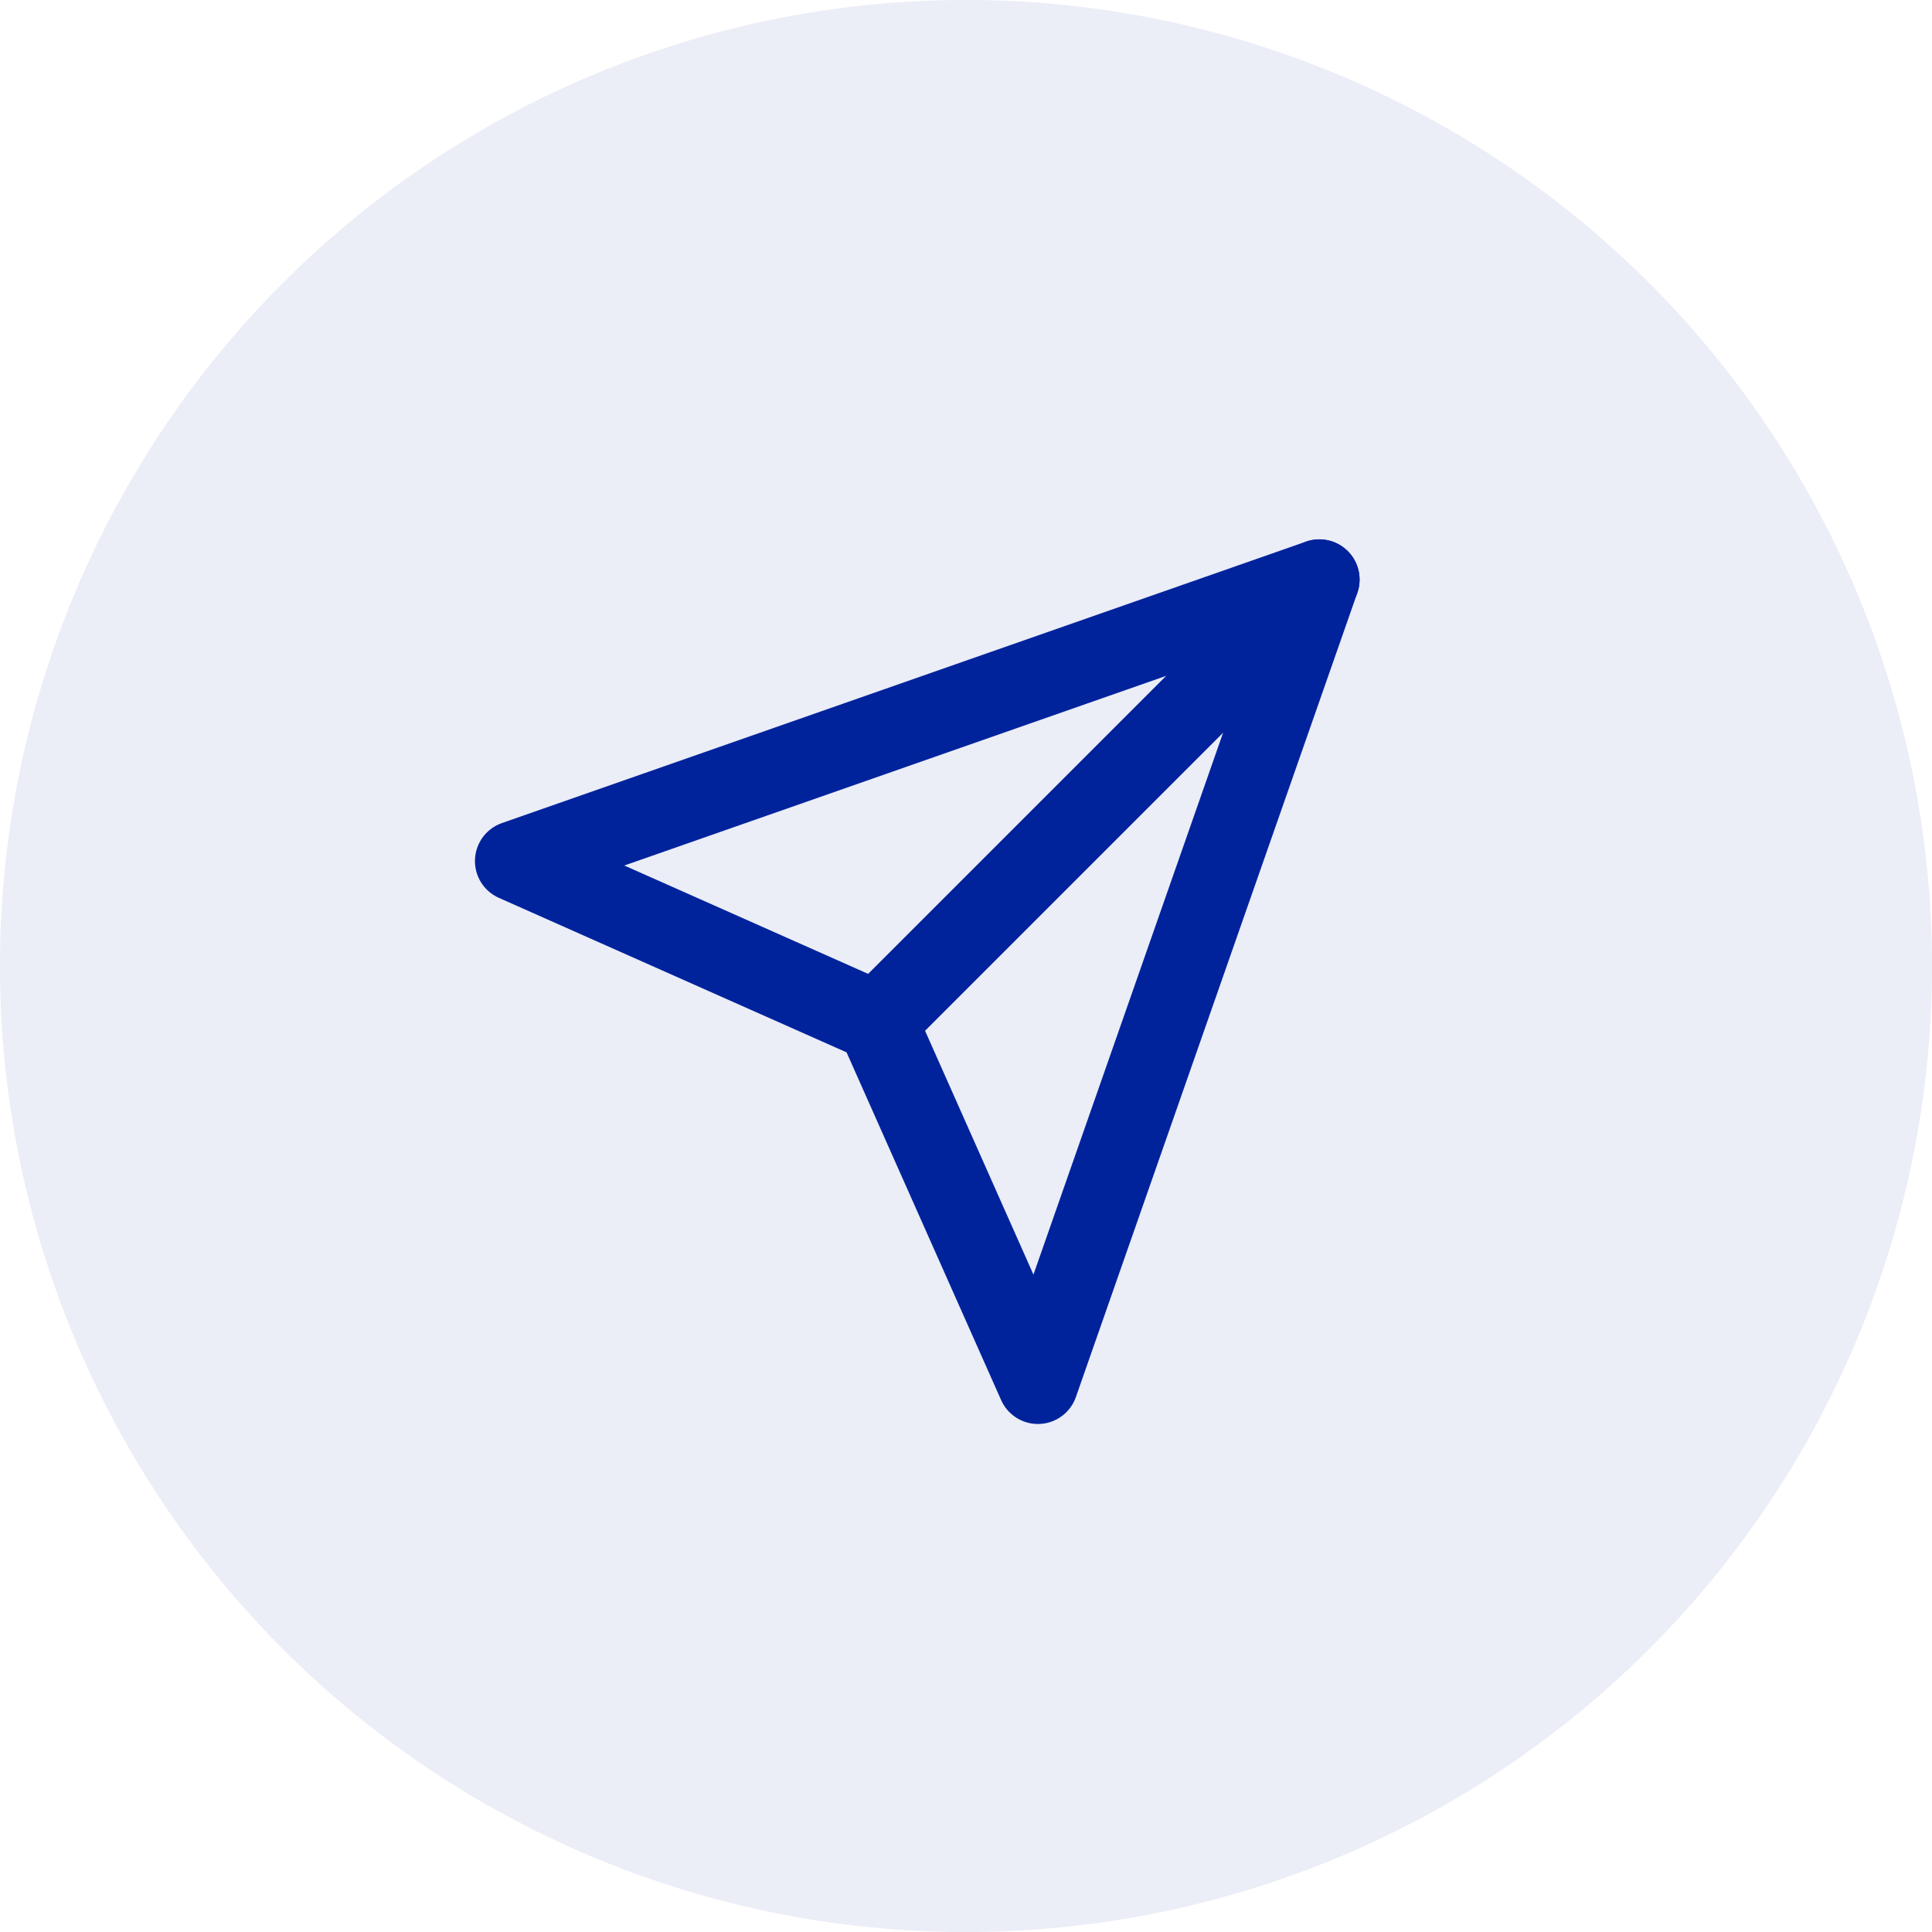
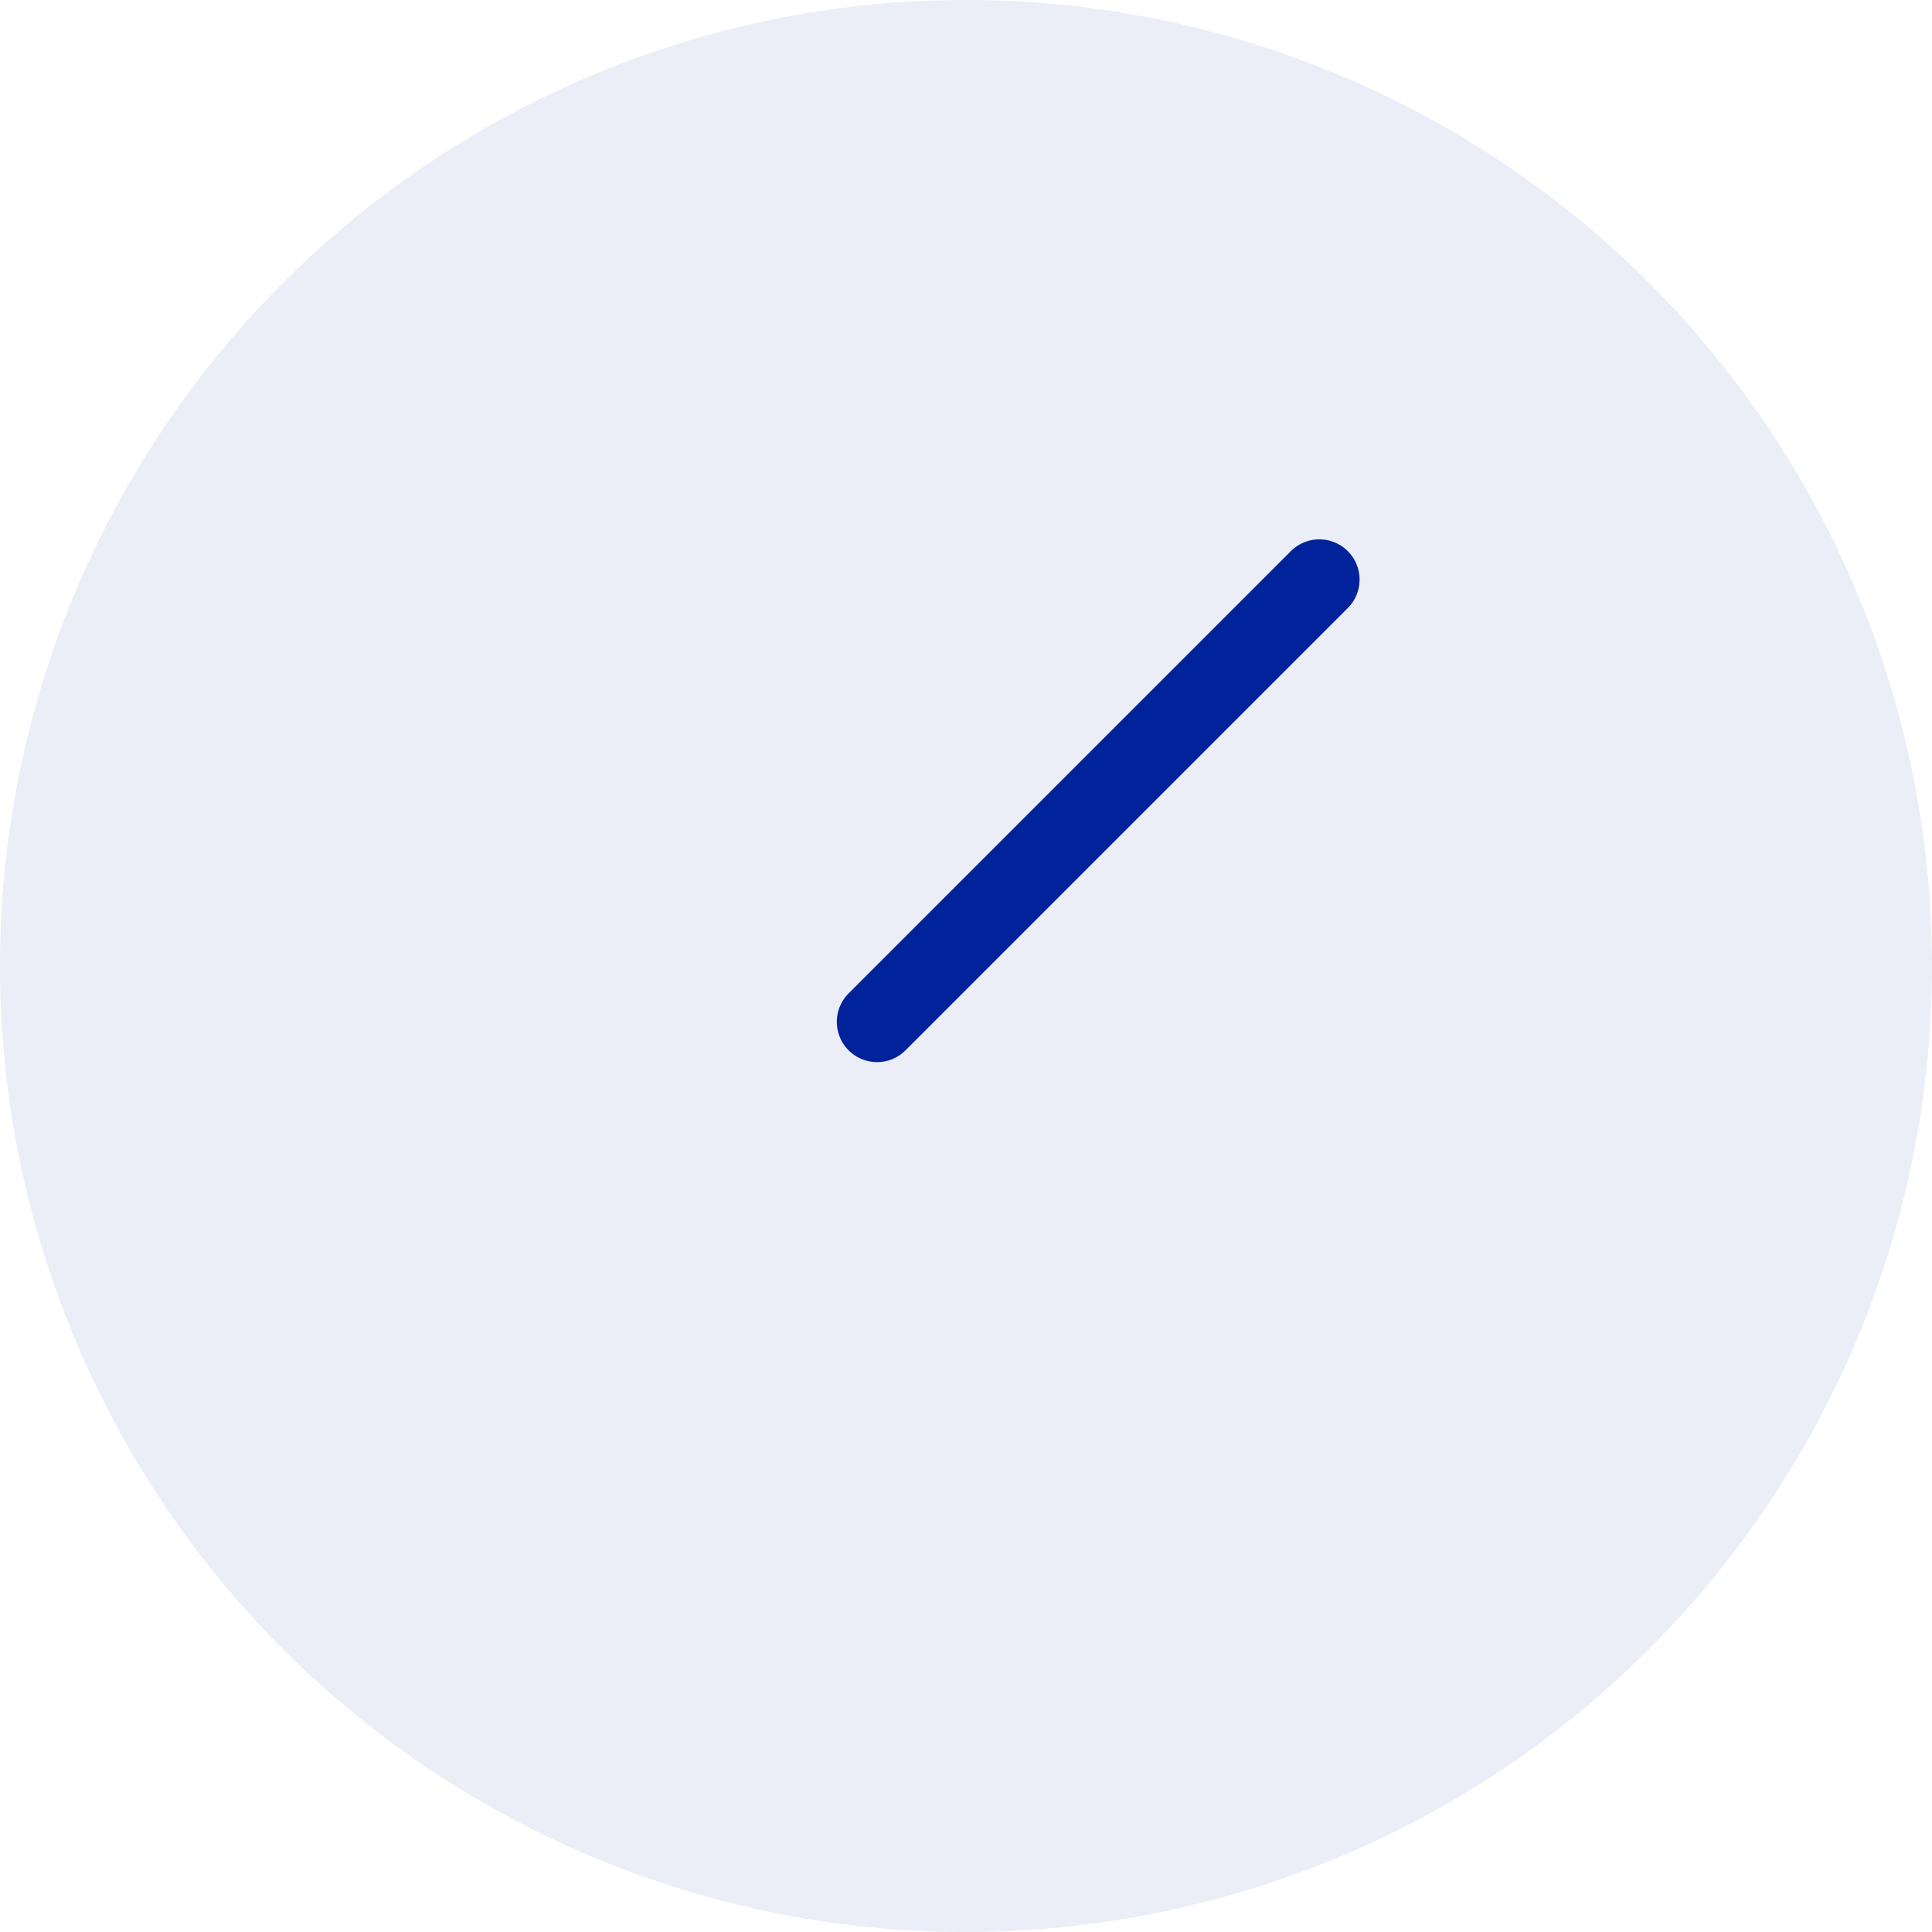
<svg xmlns="http://www.w3.org/2000/svg" width="60" height="60" viewBox="0 0 60 60">
  <g data-name="Group 5161">
-     <path data-name="Path 6275" d="M30 60A30 30 0 1 0 0 30a30 30 0 0 0 30 30z" style="fill:#00239c;opacity:.08" />
+     <path data-name="Path 6275" d="M30 60A30 30 0 1 0 0 30a30 30 0 0 0 30 30" style="fill:#00239c;opacity:.08" />
    <g data-name="Group 5244">
      <path data-name="Path 7027" d="M25.041 2.377 11.306 16.112" transform="translate(15.932 15.623)" style="fill:none;stroke:#00239c;stroke-linecap:round;stroke-linejoin:round;stroke-width:2.5px" />
-       <path data-name="Path 7028" d="m27.279 2.377-8.74 24.973-4.995-11.238-11.238-4.994z" transform="translate(13.694 15.623)" style="fill:none;stroke:#00239c;stroke-linecap:round;stroke-linejoin:round;stroke-width:2.5px" />
    </g>
  </g>
</svg>